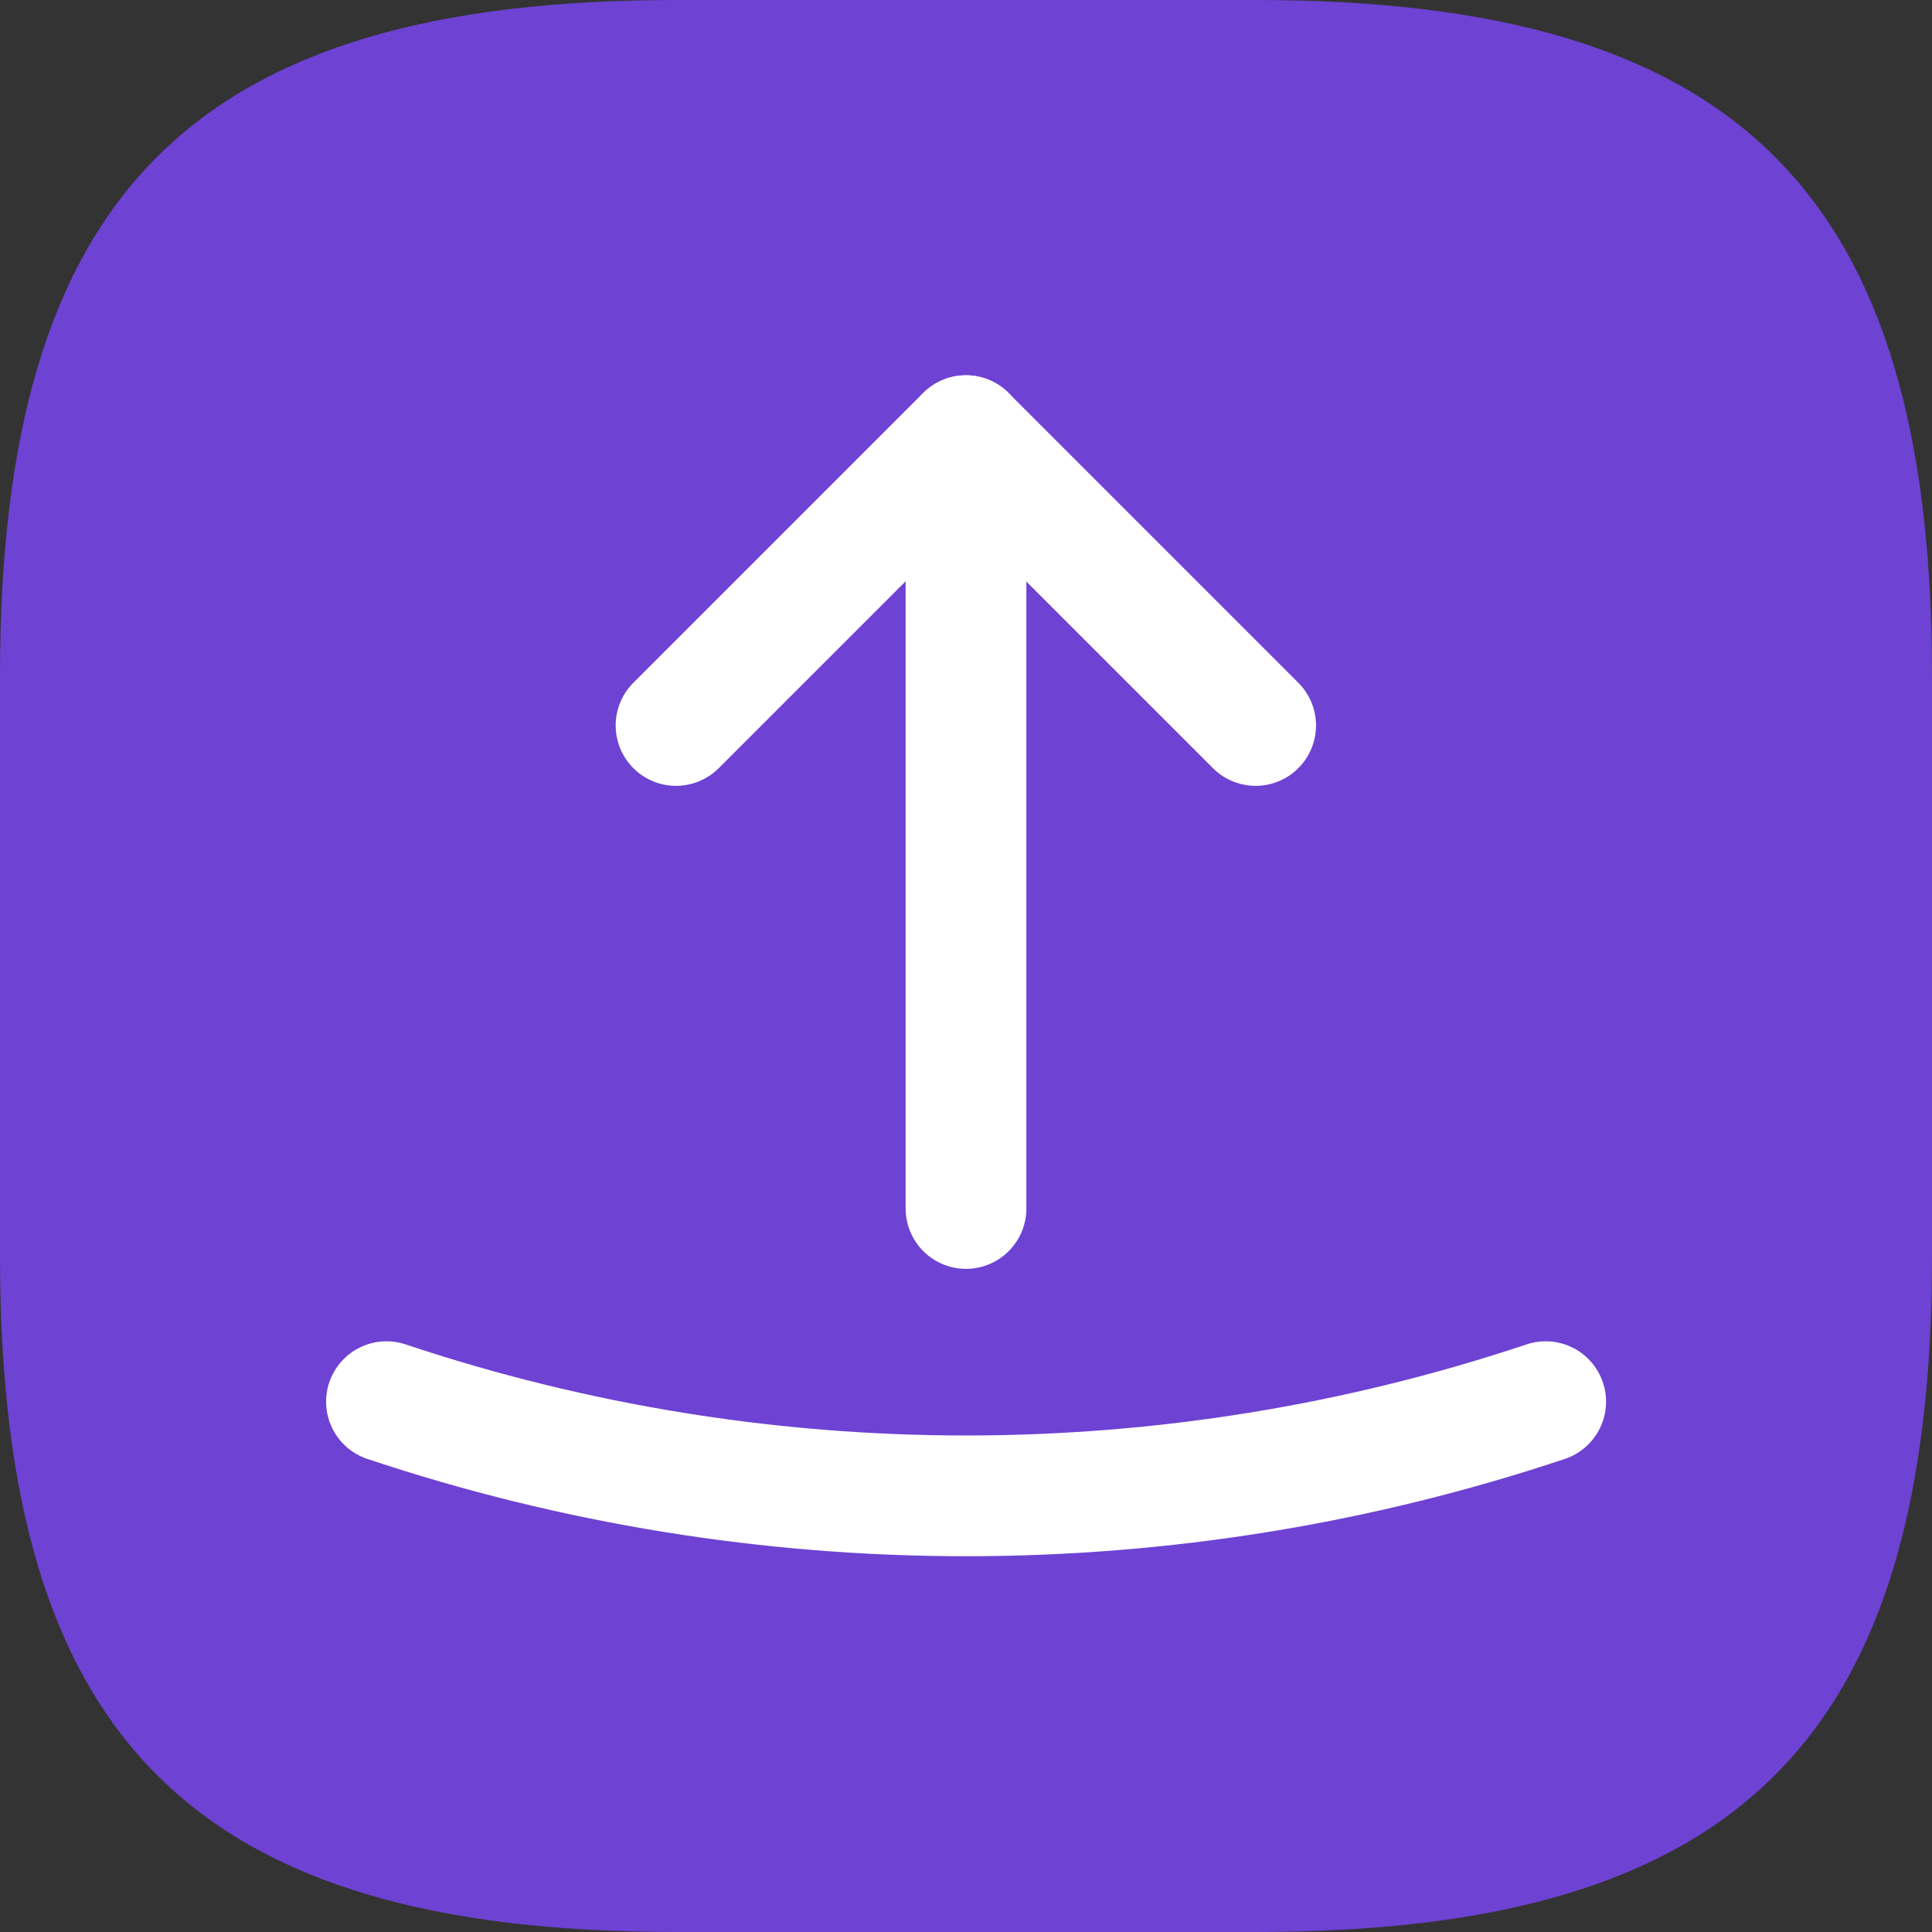
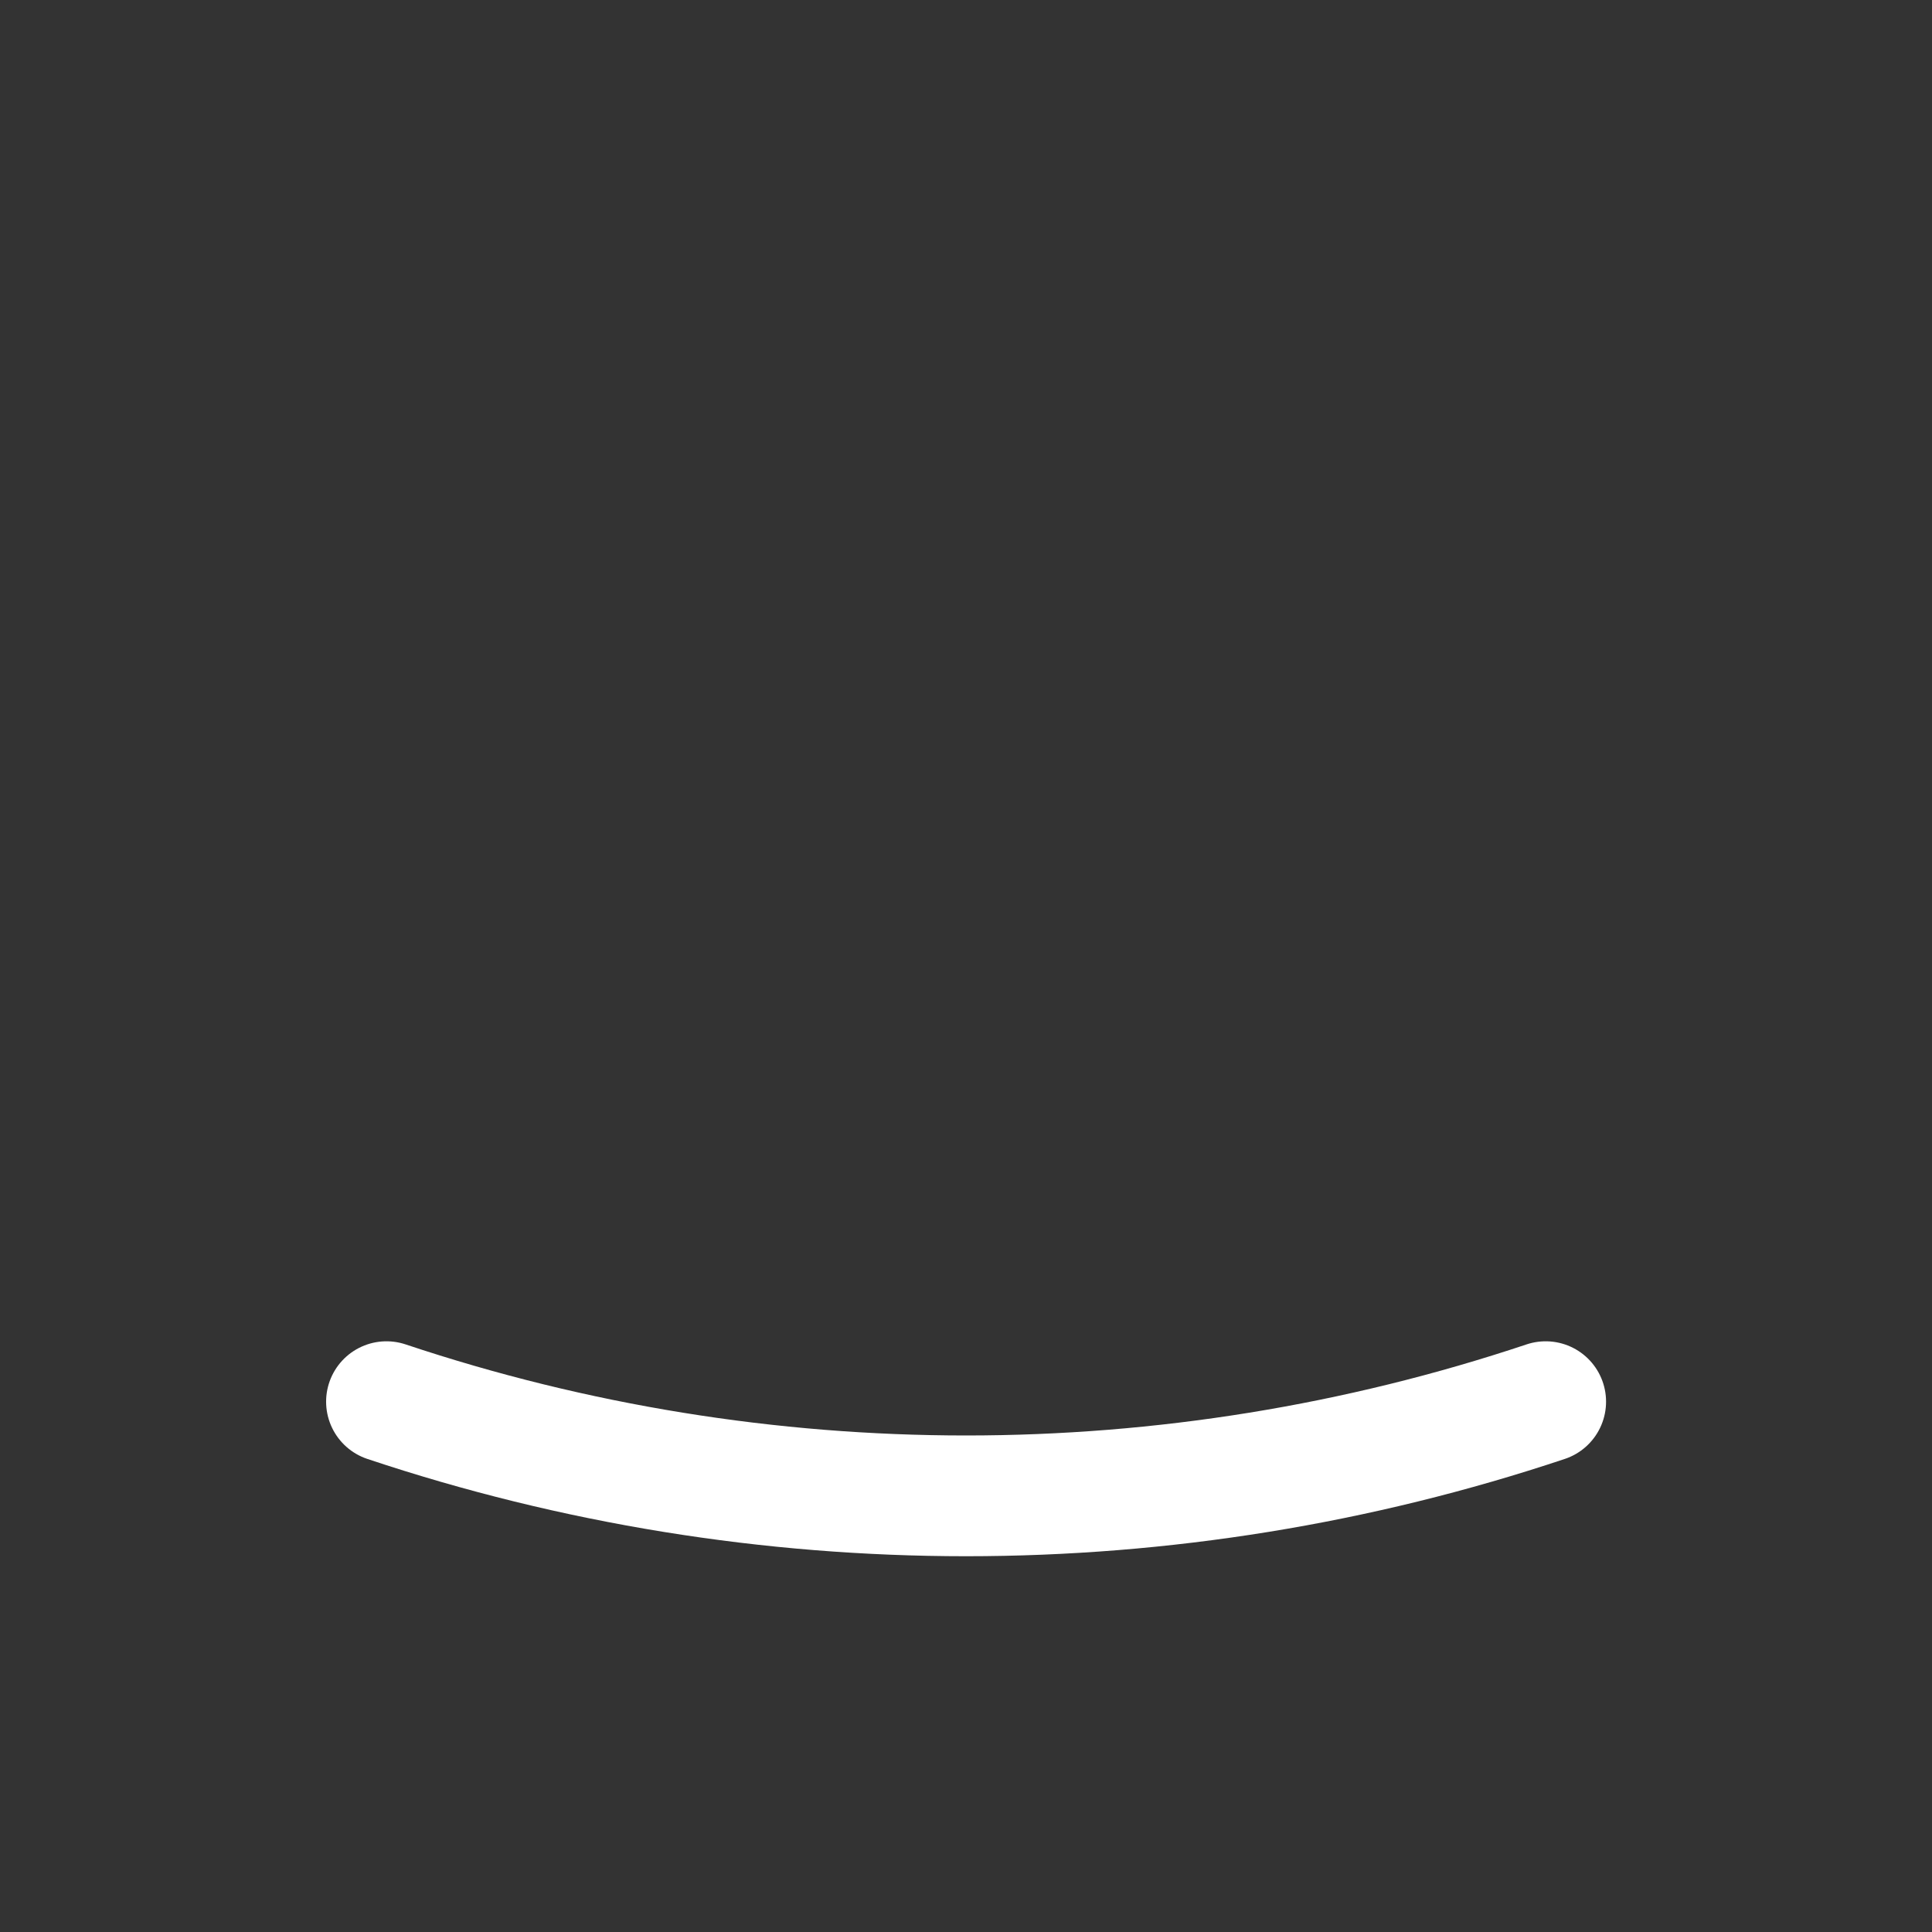
<svg xmlns="http://www.w3.org/2000/svg" width="24" height="24" viewBox="0 0 24 24" fill="none">
  <rect x="0" y="0" width="24" height="24" fill="#333333" stroke="none" />
  <g id="send-square">
-     <path id="Vector" d="M8.4 24H15.6C21.6 24 24 21.6 24 15.6V8.4C24 2.4 21.6 0 15.6 0H8.4C2.4 0 0 2.4 0 8.4V15.6C0 21.6 2.4 24 8.4 24Z" fill="#6E42D3" />
    <g id="Group">
-       <path id="Vector_2" d="M8.398 9.012L11.998 5.412L15.598 9.012" stroke="white" stroke-width="1.5" stroke-linecap="round" stroke-linejoin="round" />
-       <path id="Vector_3" d="M12 5.412V15.012" stroke="white" stroke-width="1.5" stroke-linecap="round" stroke-linejoin="round" />
-     </g>
+       </g>
    <path id="Vector_4" d="M4.801 17.412C9.469 18.972 14.533 18.972 19.201 17.412" stroke="white" stroke-width="1.5" stroke-linecap="round" stroke-linejoin="round" />
  </g>
</svg>